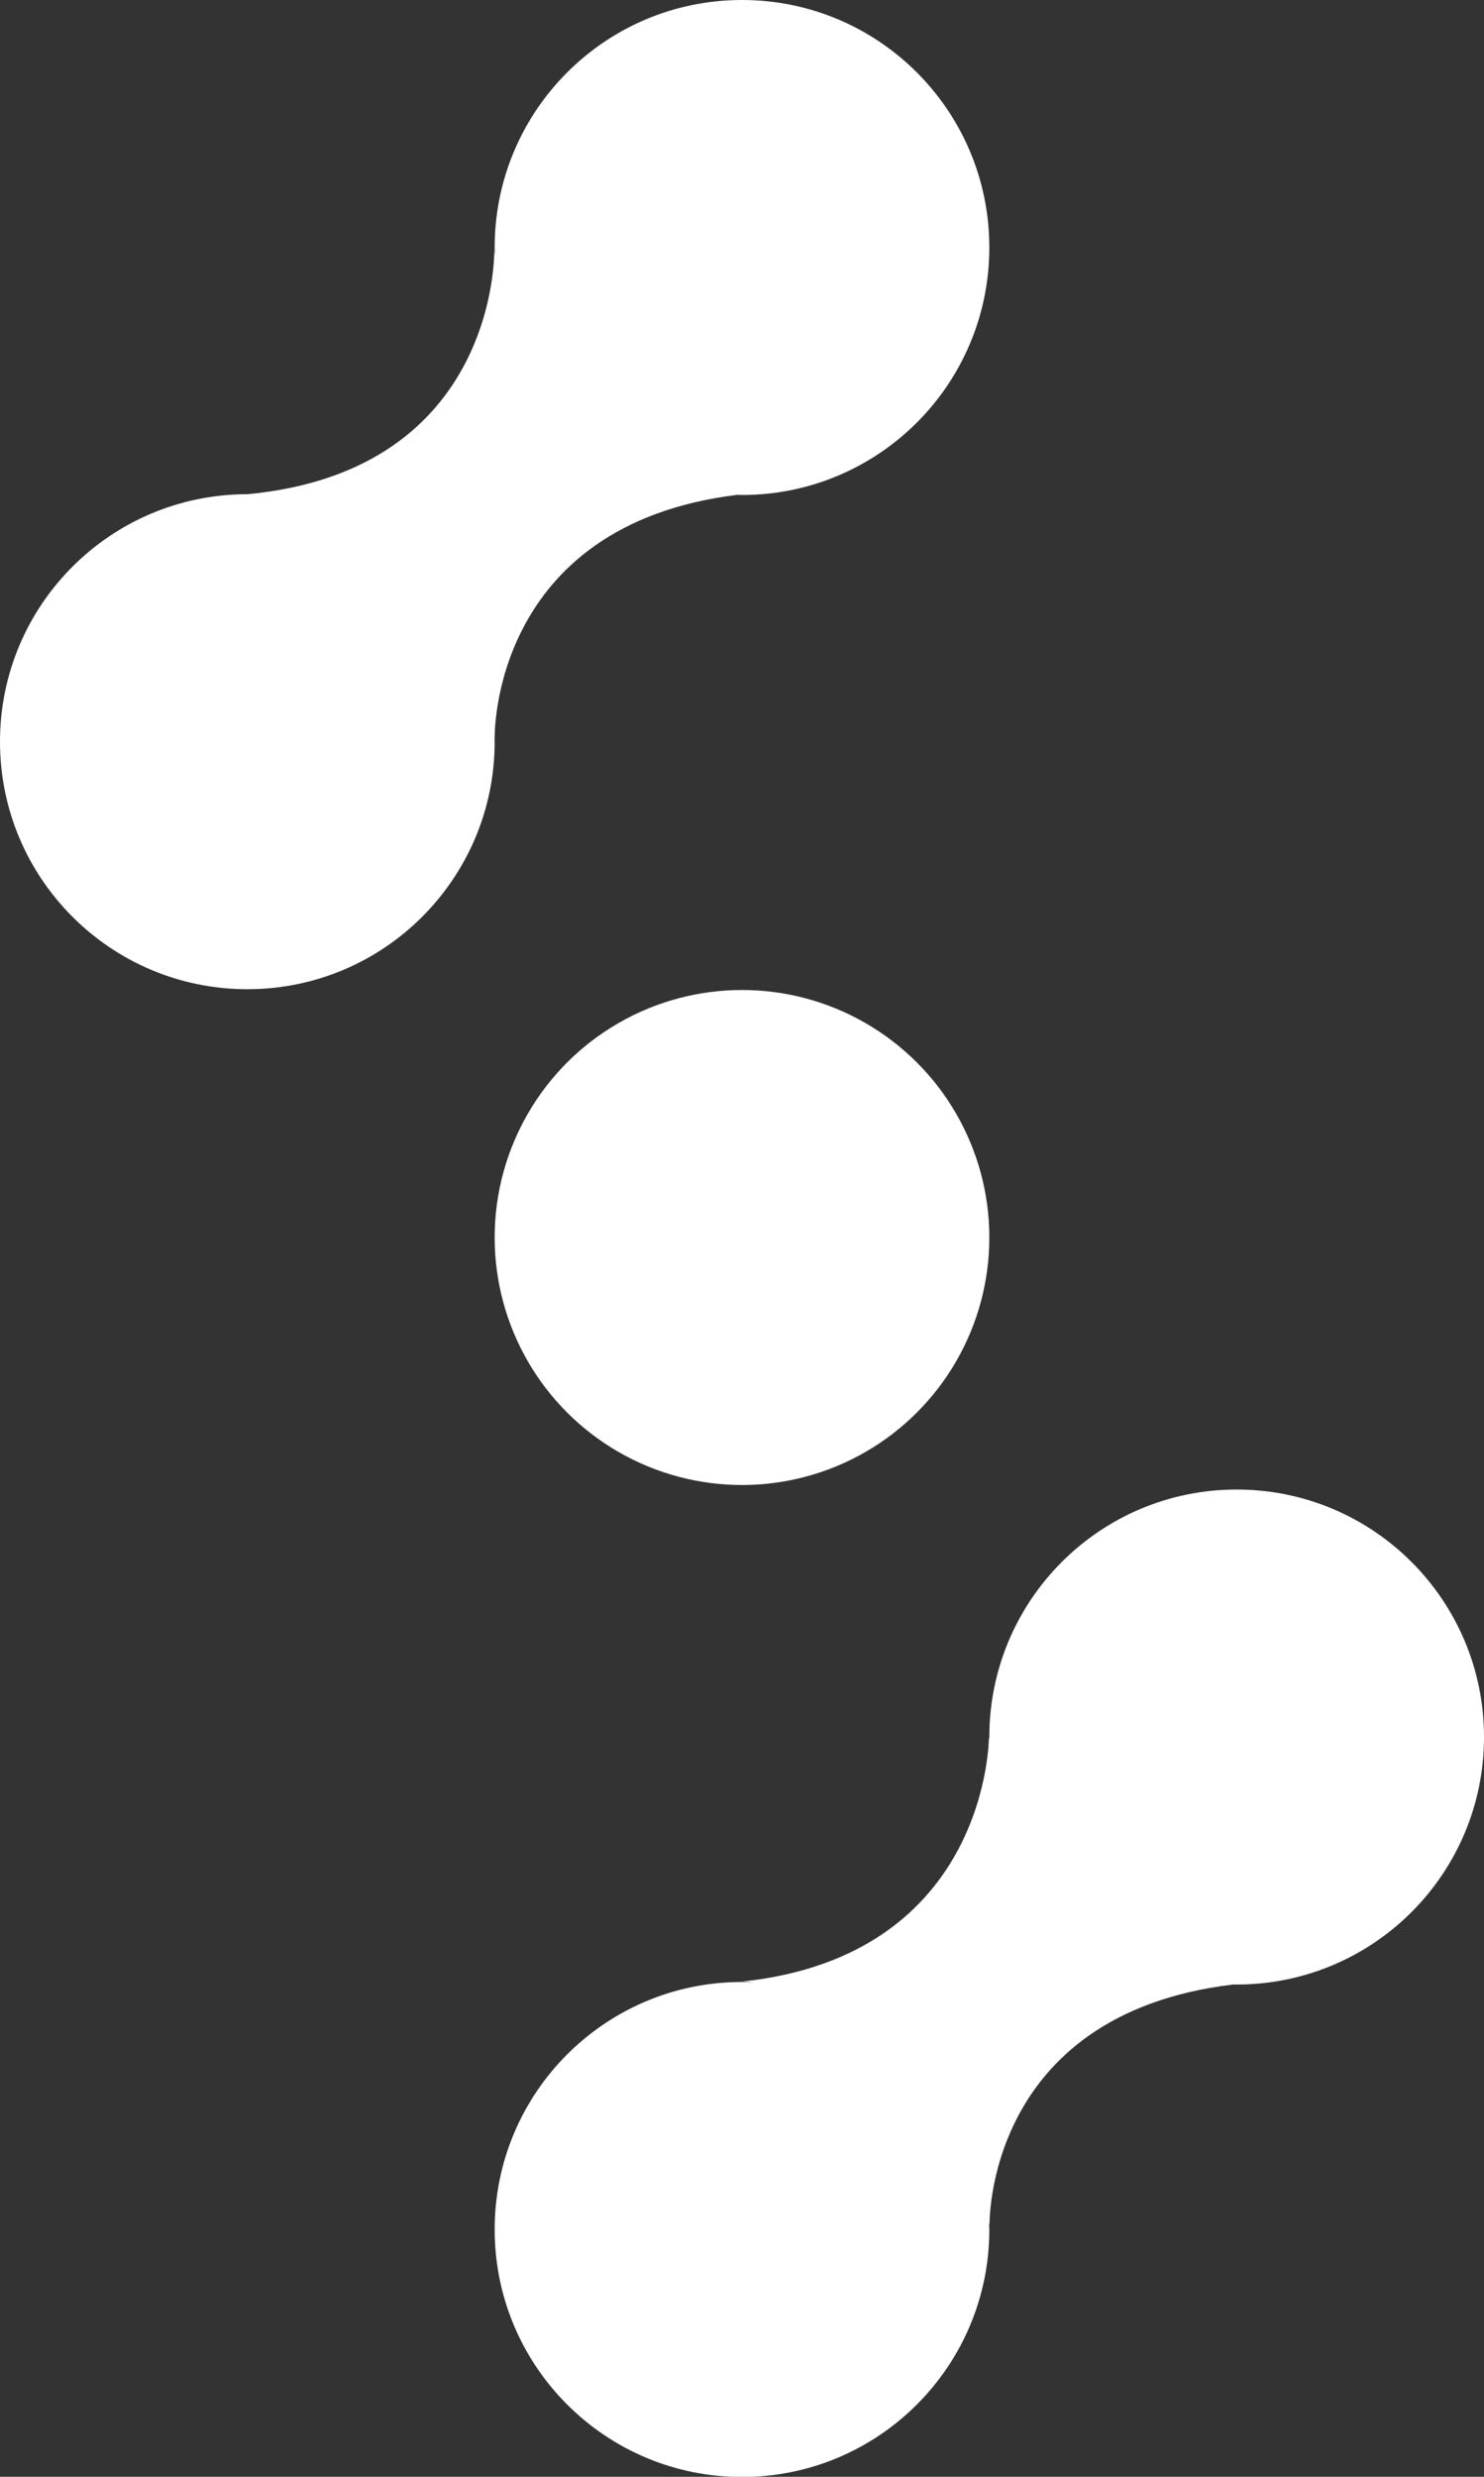
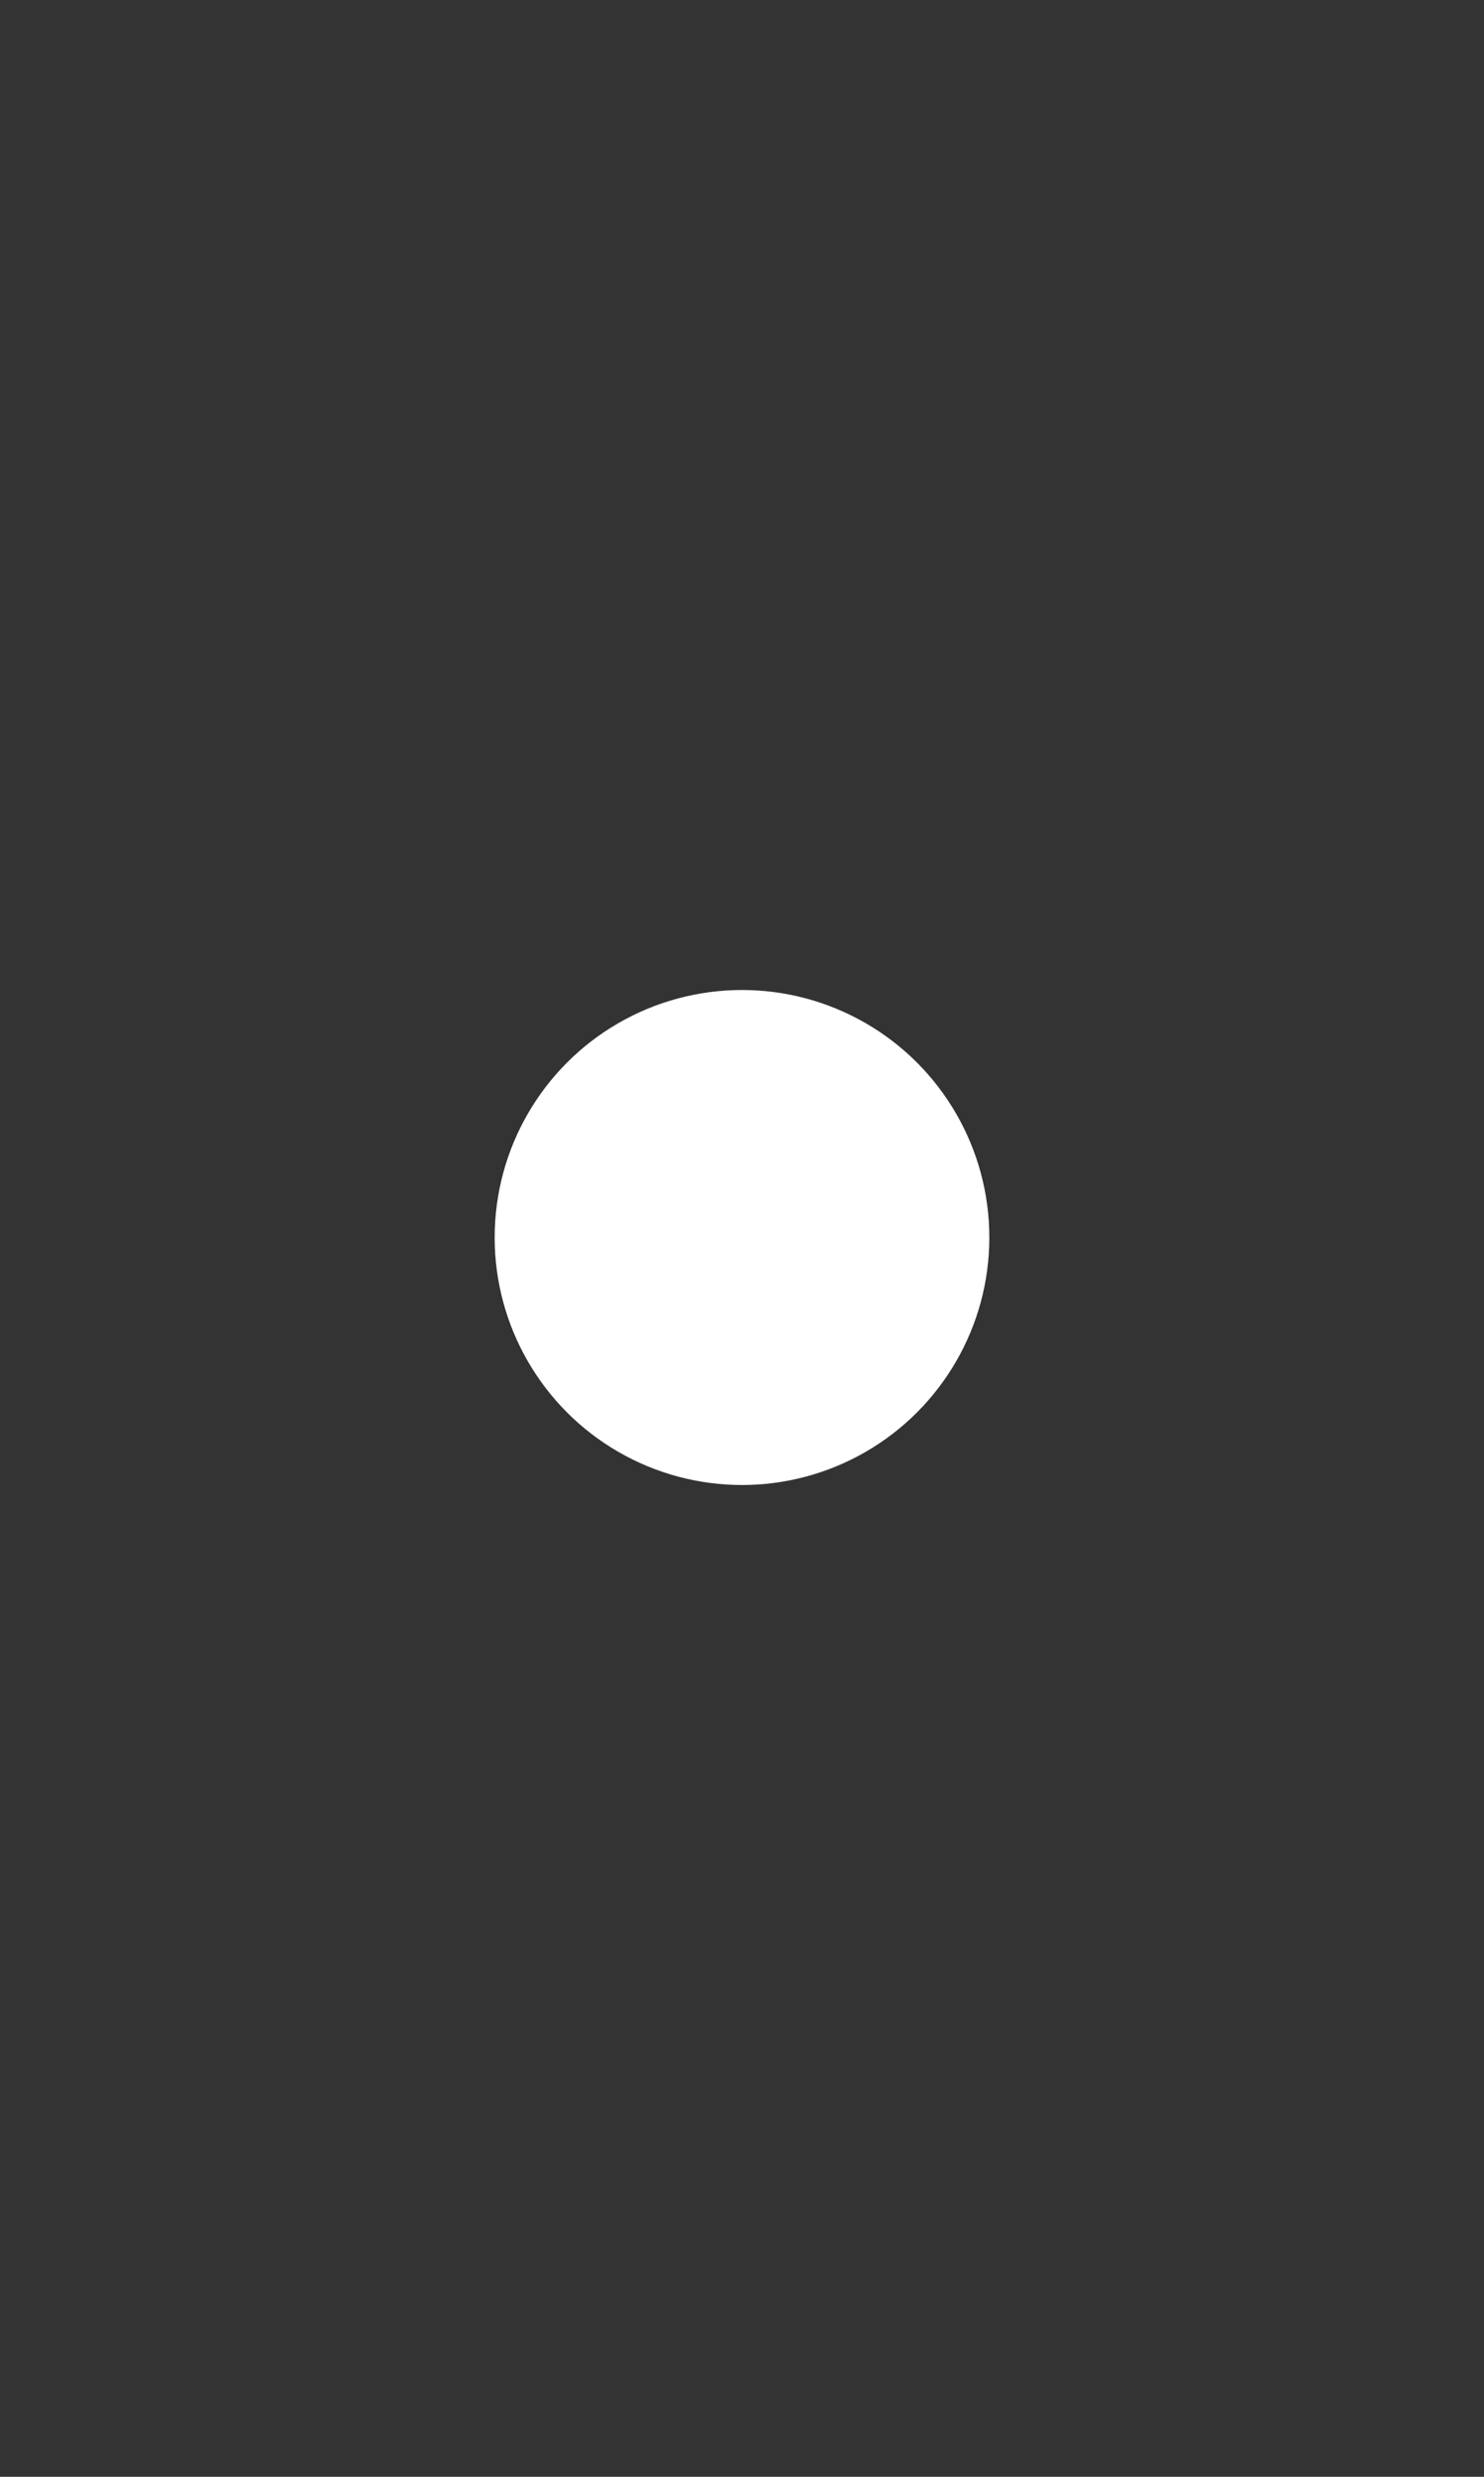
<svg xmlns="http://www.w3.org/2000/svg" id="Layer_1" viewBox="0 0 75.6 126.09">
  <rect x="0" y="0" width="75.6" height="126.09" fill="#333333" stroke="none" />
  <defs>
    <style>
      .cls-1 {
        fill: #fff;
      }
    </style>
  </defs>
  <circle class="cls-1" cx="37.8" cy="63" r="12.6" />
-   <path class="cls-1" d="M37.8,0c-6.96,0-12.6,5.64-12.6,12.6,0,.14.02.27.02.41-.01-.1-.03-.2-.04-.3,0,0,.26,11.25-12.58,12.45,0,0,.03,0,.07,0-.02,0-.04,0-.07,0-6.96,0-12.6,5.64-12.6,12.6s5.64,12.6,12.6,12.6,12.6-5.64,12.6-12.6c0-.08-.01-.17-.01-.25,0,.03,0,.05.01.07,0,0-.25-10.85,12.37-12.39.08,0,.15.01.23.01,6.96,0,12.6-5.64,12.6-12.6S44.76,0,37.8,0Z" />
-   <path class="cls-1" d="M63,75.83c-6.96,0-12.6,5.64-12.6,12.6,0,.07,0,.14.01.22,0-.08-.02-.15-.03-.22,0,0,.02,11.12-12.58,12.45,0,0,.22,0,.59.05-.2,0-.39-.03-.59-.03-6.96,0-12.6,5.64-12.6,12.6s5.64,12.6,12.6,12.6,12.6-5.64,12.6-12.6c0-.13-.02-.25-.02-.37,0,.06.02.12.03.18,0,0-.27-10.76,12.4-12.28.06,0,.13,0,.19,0,6.96,0,12.6-5.64,12.6-12.6s-5.64-12.6-12.6-12.6Z" />
</svg>